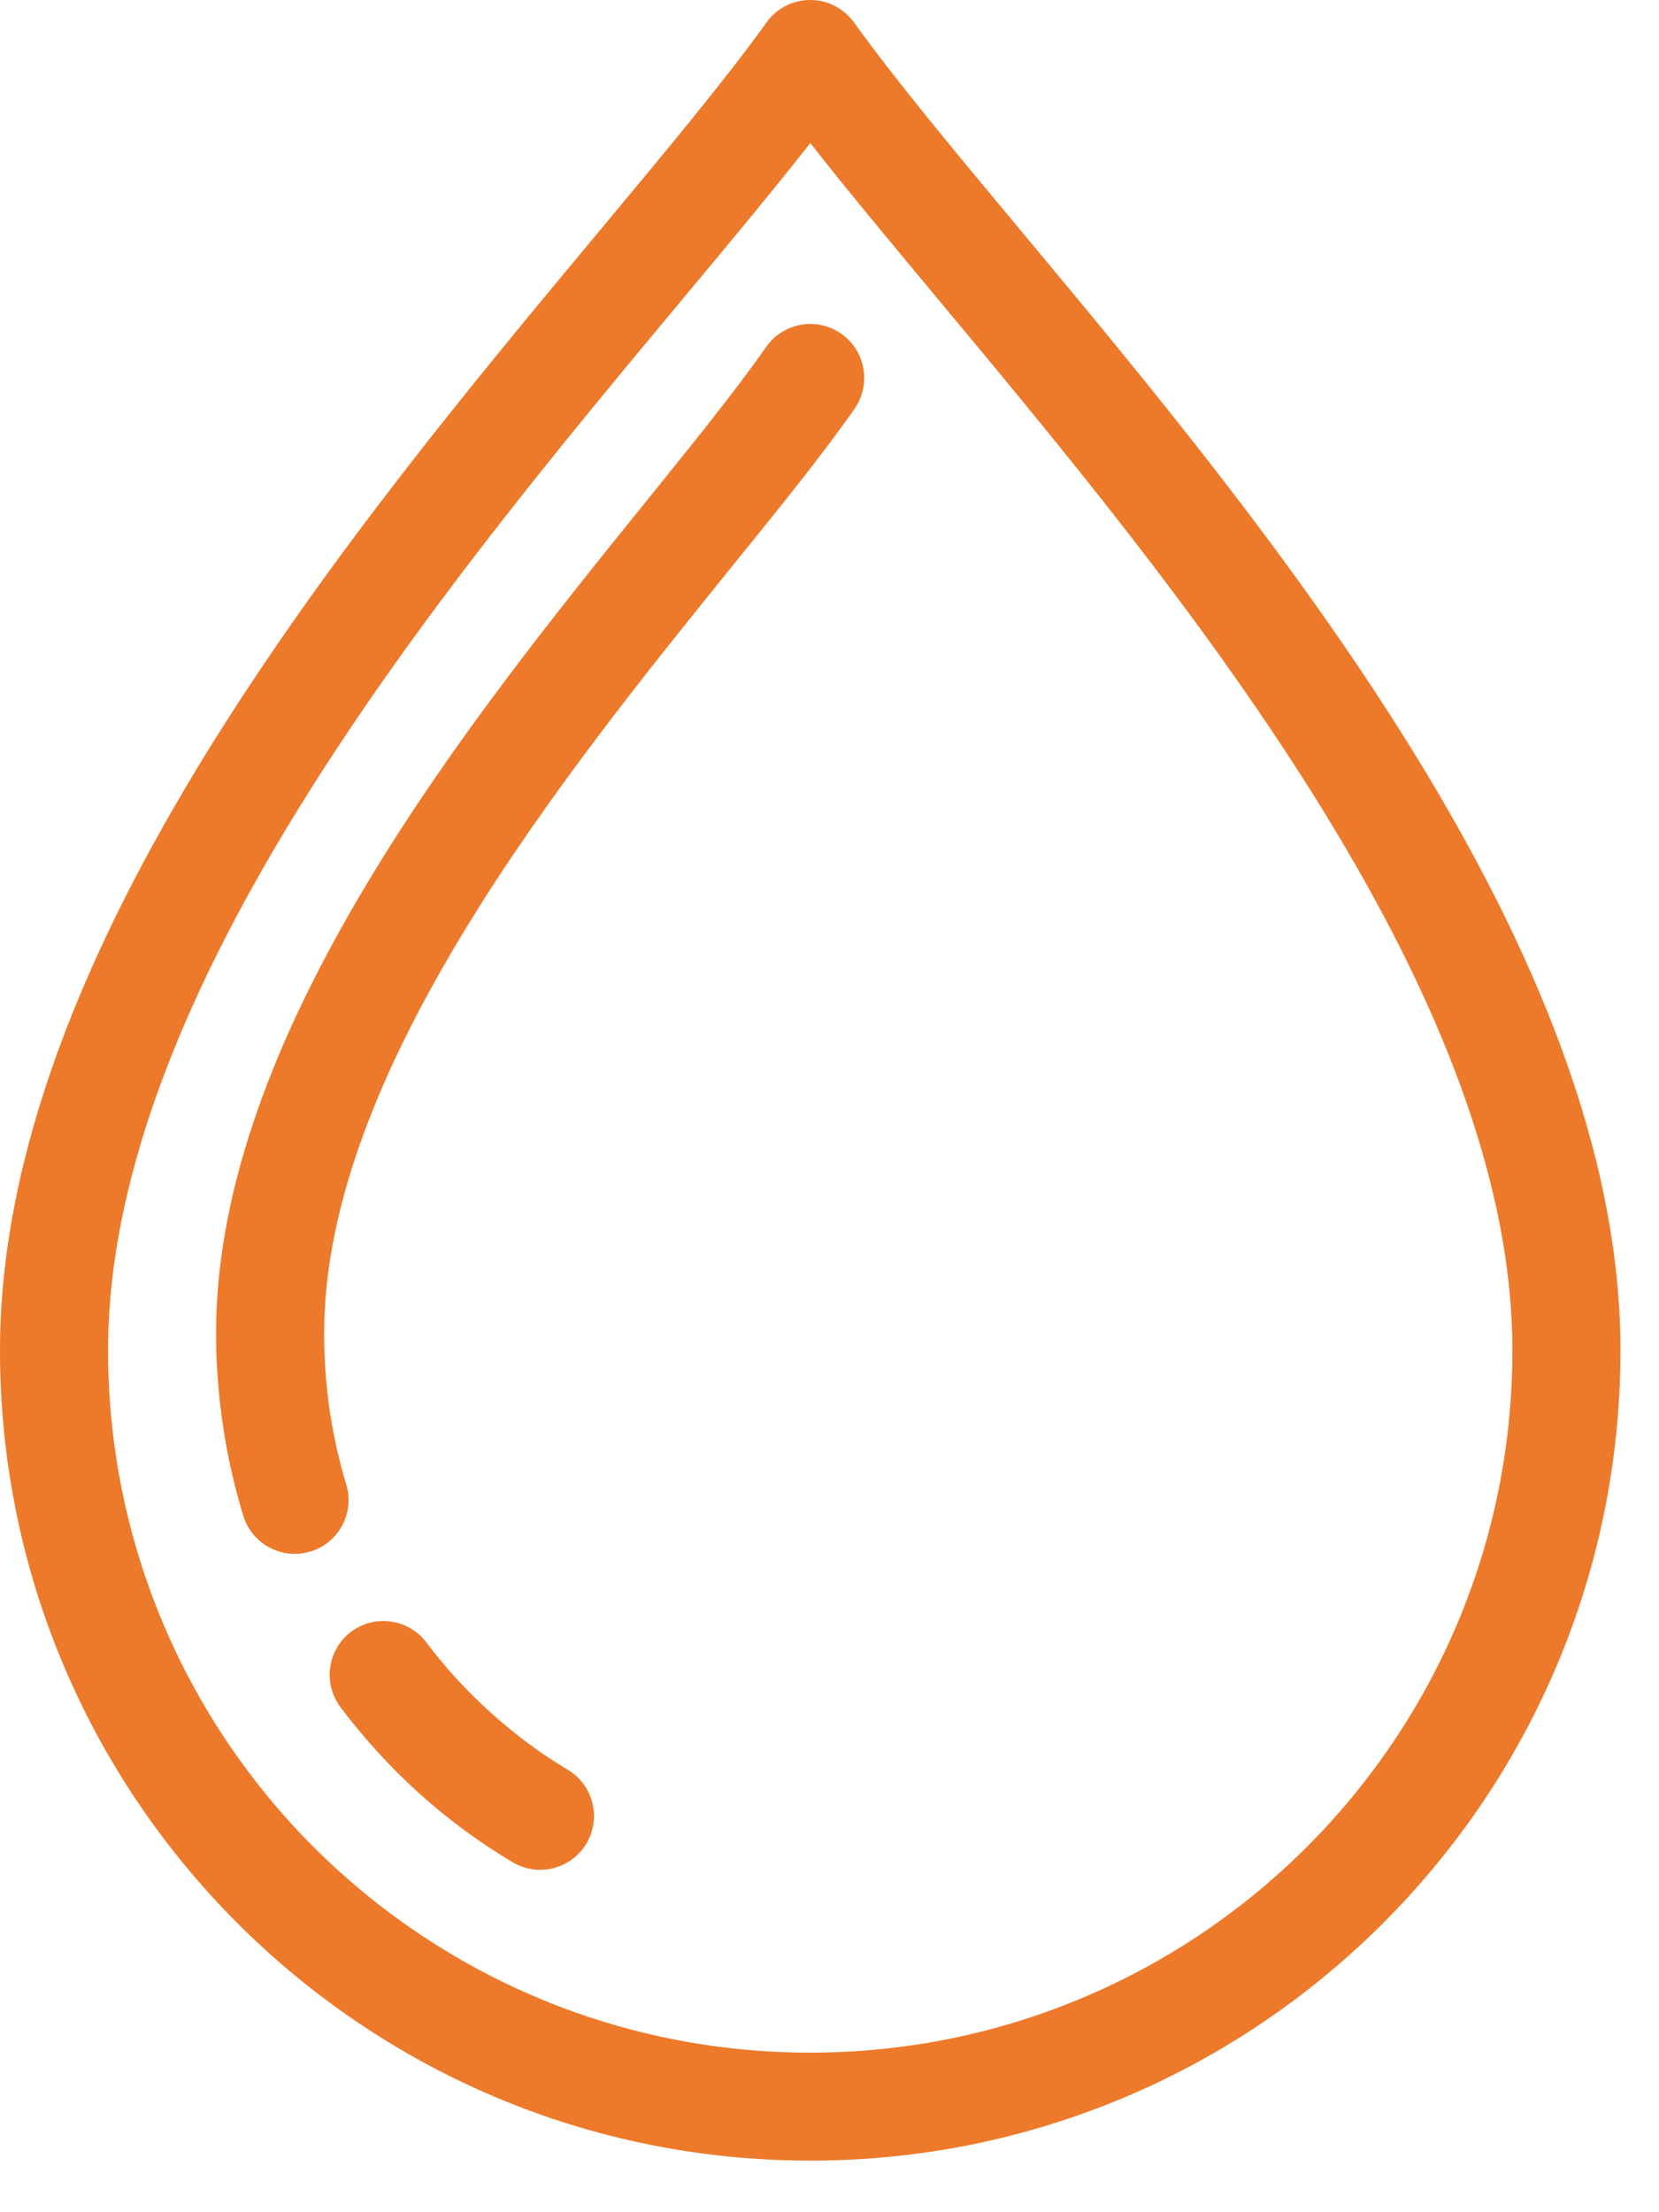
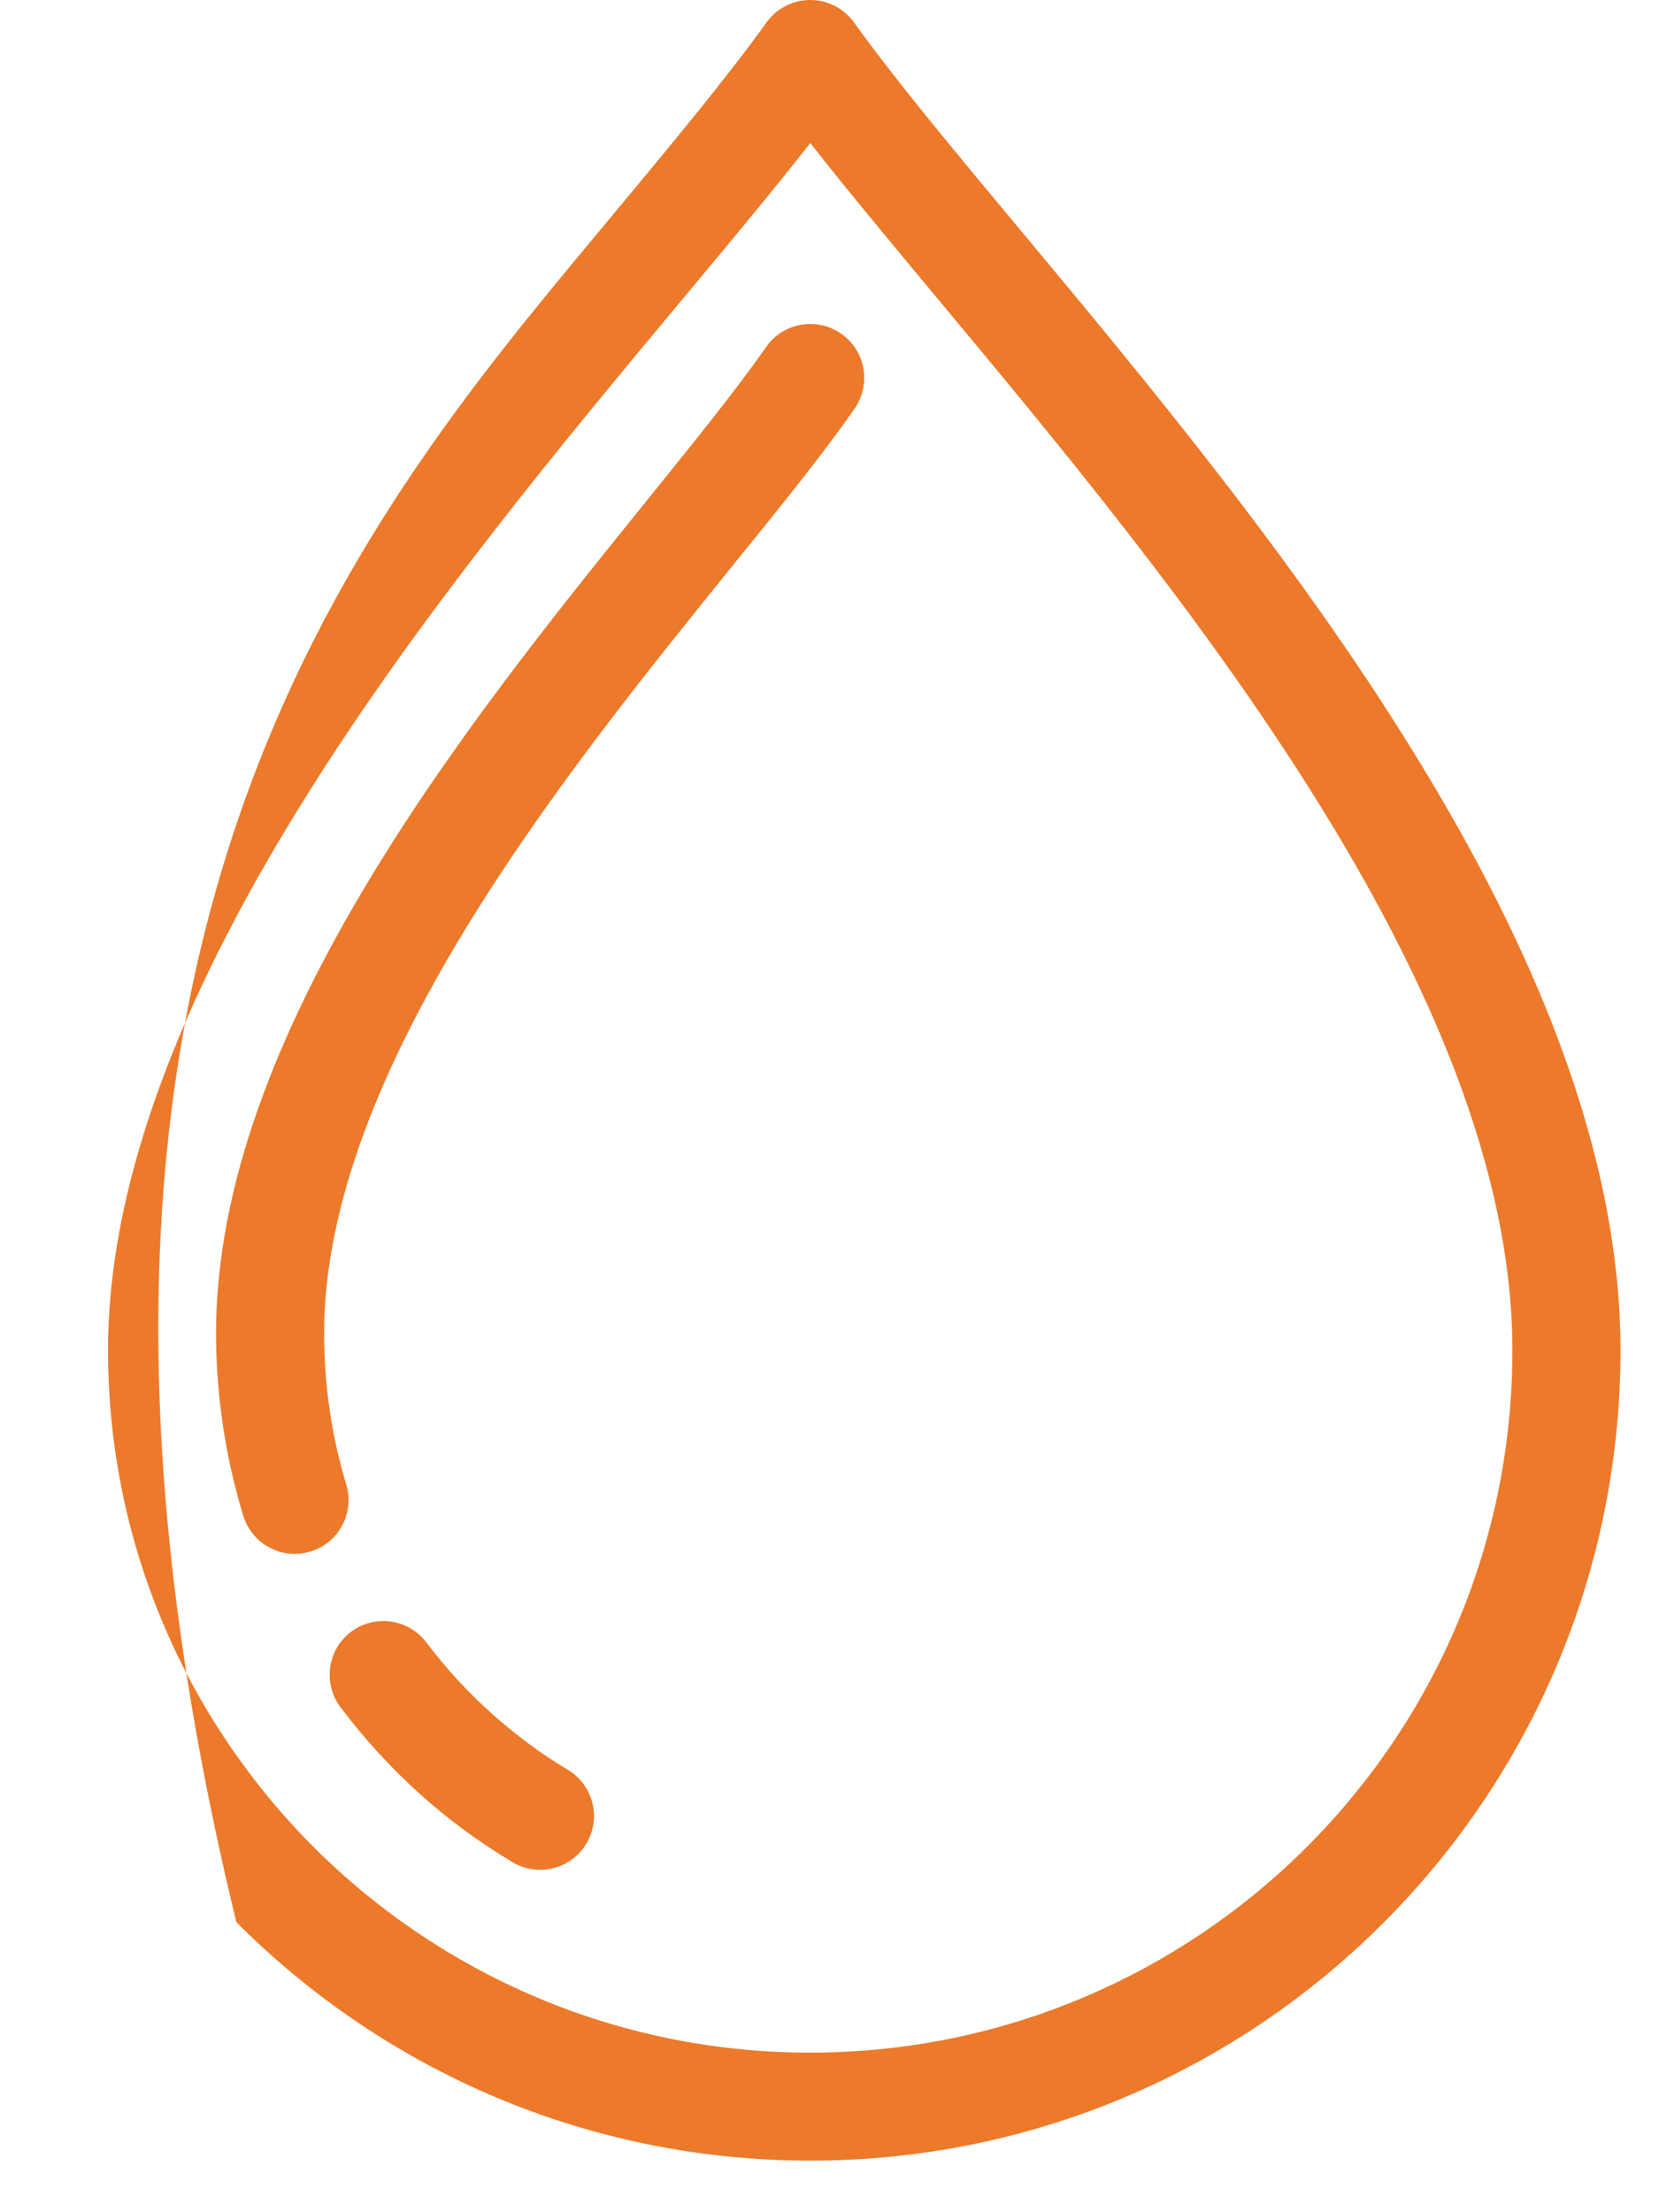
<svg xmlns="http://www.w3.org/2000/svg" width="30" height="40" viewBox="0 0 30 40" fill="none">
-   <path fill-rule="evenodd" clip-rule="evenodd" d="M23.632 33.395C25.928 31.099 27.349 27.925 27.349 24.416C27.349 17.878 21.244 10.549 16.951 5.396C16.097 4.369 15.311 3.426 14.653 2.587C13.993 3.426 13.208 4.371 12.353 5.396C8.059 10.549 1.954 17.878 1.954 24.416C1.954 27.925 3.376 31.099 5.672 33.398C7.968 35.691 11.144 37.115 14.653 37.115C18.159 37.113 21.336 35.691 23.632 33.395ZM6.261 26.841C6.416 27.355 6.127 27.9 5.611 28.054C5.098 28.21 4.555 27.919 4.399 27.406C4.235 26.867 4.112 26.324 4.032 25.777C3.95 25.227 3.907 24.668 3.907 24.108C3.907 18.69 8.493 13.015 11.718 9.024C12.569 7.97 13.321 7.038 13.852 6.277C14.159 5.834 14.768 5.724 15.209 6.033C15.652 6.339 15.76 6.947 15.453 7.39C14.901 8.184 14.12 9.153 13.235 10.244C10.191 14.012 5.861 19.375 5.861 24.108C5.861 24.584 5.896 25.049 5.961 25.496C6.031 25.967 6.132 26.418 6.261 26.841ZM10.268 32C10.728 32.277 10.879 32.874 10.603 33.335C10.328 33.796 9.729 33.946 9.268 33.671C8.661 33.308 8.097 32.892 7.581 32.427C7.066 31.962 6.587 31.439 6.156 30.867C5.834 30.436 5.922 29.827 6.349 29.504C6.779 29.182 7.39 29.27 7.712 29.7C8.056 30.157 8.45 30.586 8.885 30.977C9.317 31.365 9.781 31.711 10.268 32ZM29.303 24.416C29.303 28.458 27.663 32.121 25.012 34.772L24.991 34.793C22.341 37.435 18.686 39.067 14.653 39.067C10.609 39.067 6.947 37.427 4.295 34.776L4.274 34.754C1.634 32.105 0 28.45 0 24.416C0 17.185 6.375 9.534 10.857 4.155C12.056 2.714 13.118 1.441 13.862 0.404C14.176 -0.031 14.785 -0.131 15.221 0.184C15.312 0.25 15.389 0.328 15.451 0.416C16.195 1.451 17.251 2.72 18.446 4.153C22.927 9.532 29.303 17.185 29.303 24.416Z" fill="#ED792A" />
+   <path fill-rule="evenodd" clip-rule="evenodd" d="M23.632 33.395C25.928 31.099 27.349 27.925 27.349 24.416C27.349 17.878 21.244 10.549 16.951 5.396C16.097 4.369 15.311 3.426 14.653 2.587C13.993 3.426 13.208 4.371 12.353 5.396C8.059 10.549 1.954 17.878 1.954 24.416C1.954 27.925 3.376 31.099 5.672 33.398C7.968 35.691 11.144 37.115 14.653 37.115C18.159 37.113 21.336 35.691 23.632 33.395ZM6.261 26.841C6.416 27.355 6.127 27.9 5.611 28.054C5.098 28.21 4.555 27.919 4.399 27.406C4.235 26.867 4.112 26.324 4.032 25.777C3.95 25.227 3.907 24.668 3.907 24.108C3.907 18.69 8.493 13.015 11.718 9.024C12.569 7.97 13.321 7.038 13.852 6.277C14.159 5.834 14.768 5.724 15.209 6.033C15.652 6.339 15.76 6.947 15.453 7.39C14.901 8.184 14.12 9.153 13.235 10.244C10.191 14.012 5.861 19.375 5.861 24.108C5.861 24.584 5.896 25.049 5.961 25.496C6.031 25.967 6.132 26.418 6.261 26.841ZM10.268 32C10.728 32.277 10.879 32.874 10.603 33.335C10.328 33.796 9.729 33.946 9.268 33.671C8.661 33.308 8.097 32.892 7.581 32.427C7.066 31.962 6.587 31.439 6.156 30.867C5.834 30.436 5.922 29.827 6.349 29.504C6.779 29.182 7.39 29.27 7.712 29.7C8.056 30.157 8.45 30.586 8.885 30.977C9.317 31.365 9.781 31.711 10.268 32ZM29.303 24.416C29.303 28.458 27.663 32.121 25.012 34.772L24.991 34.793C22.341 37.435 18.686 39.067 14.653 39.067C10.609 39.067 6.947 37.427 4.295 34.776L4.274 34.754C0 17.185 6.375 9.534 10.857 4.155C12.056 2.714 13.118 1.441 13.862 0.404C14.176 -0.031 14.785 -0.131 15.221 0.184C15.312 0.25 15.389 0.328 15.451 0.416C16.195 1.451 17.251 2.72 18.446 4.153C22.927 9.532 29.303 17.185 29.303 24.416Z" fill="#ED792A" />
</svg>